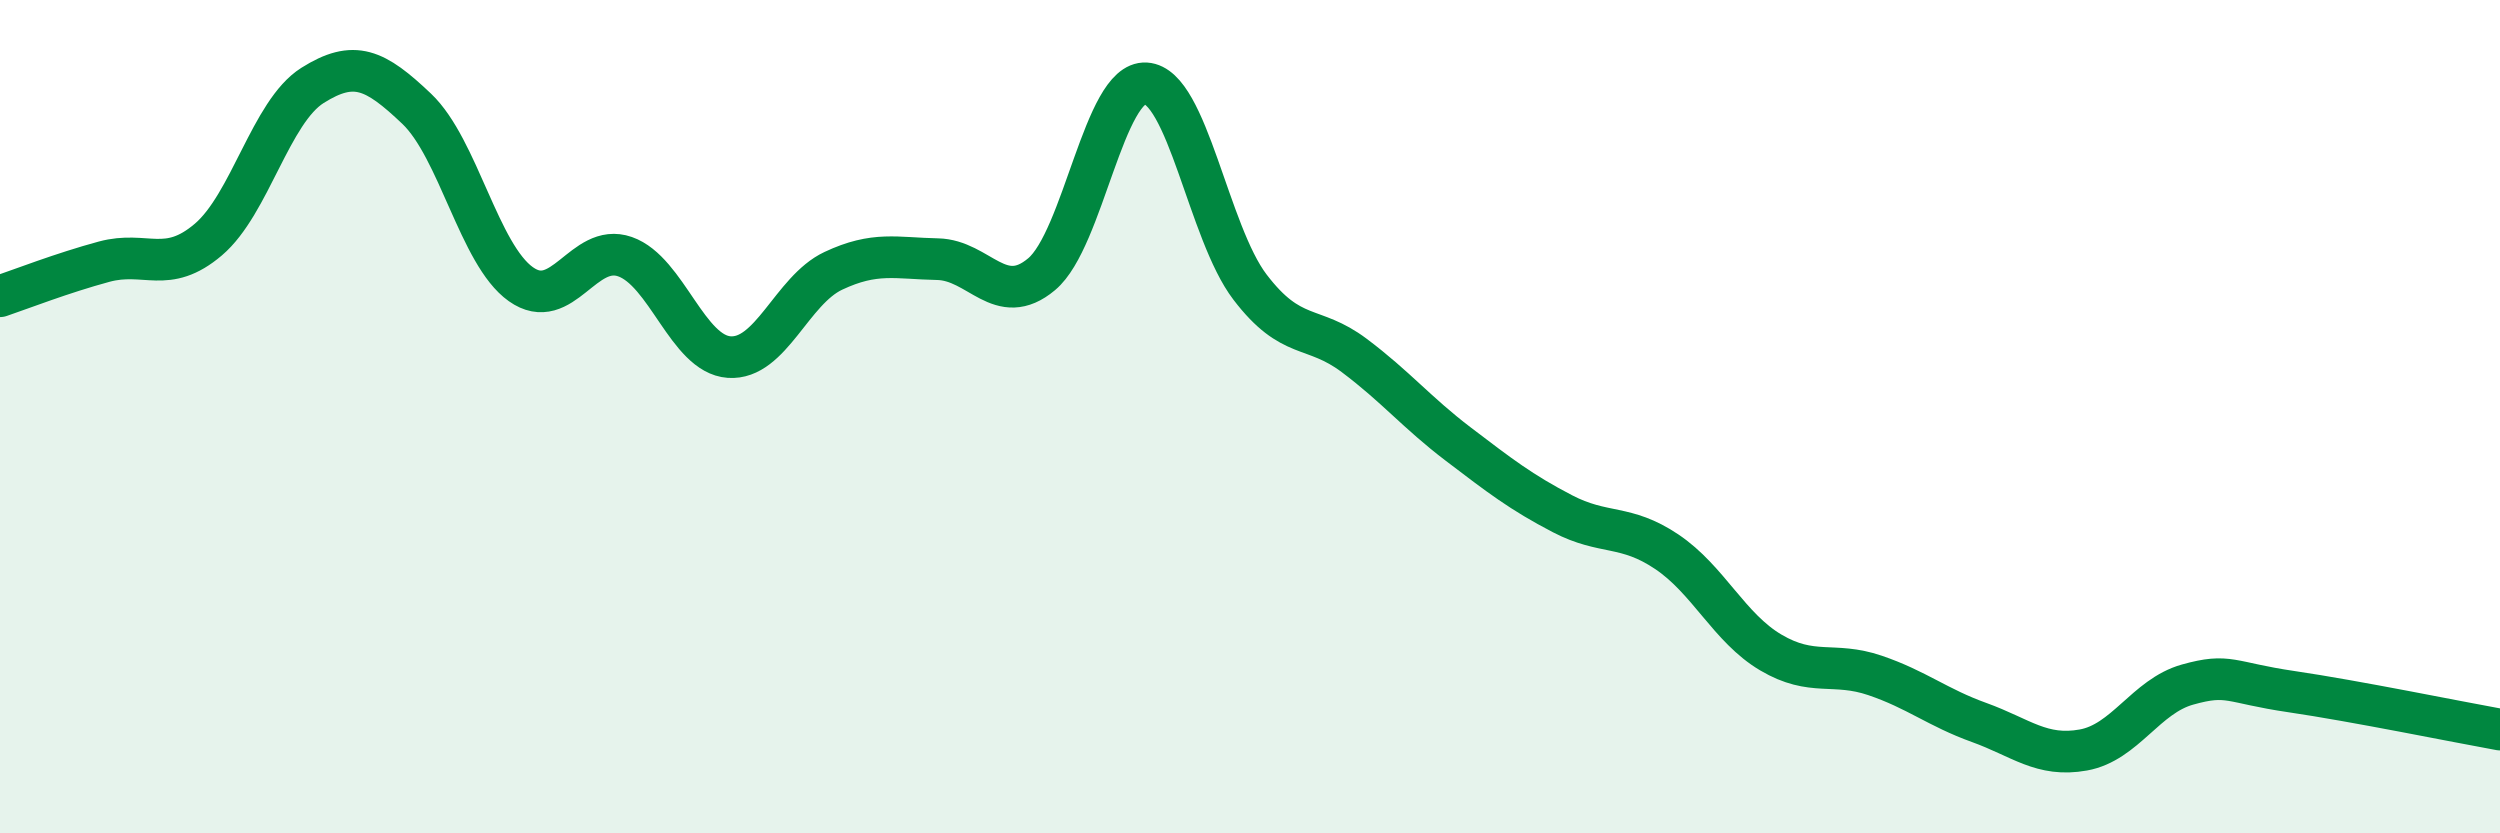
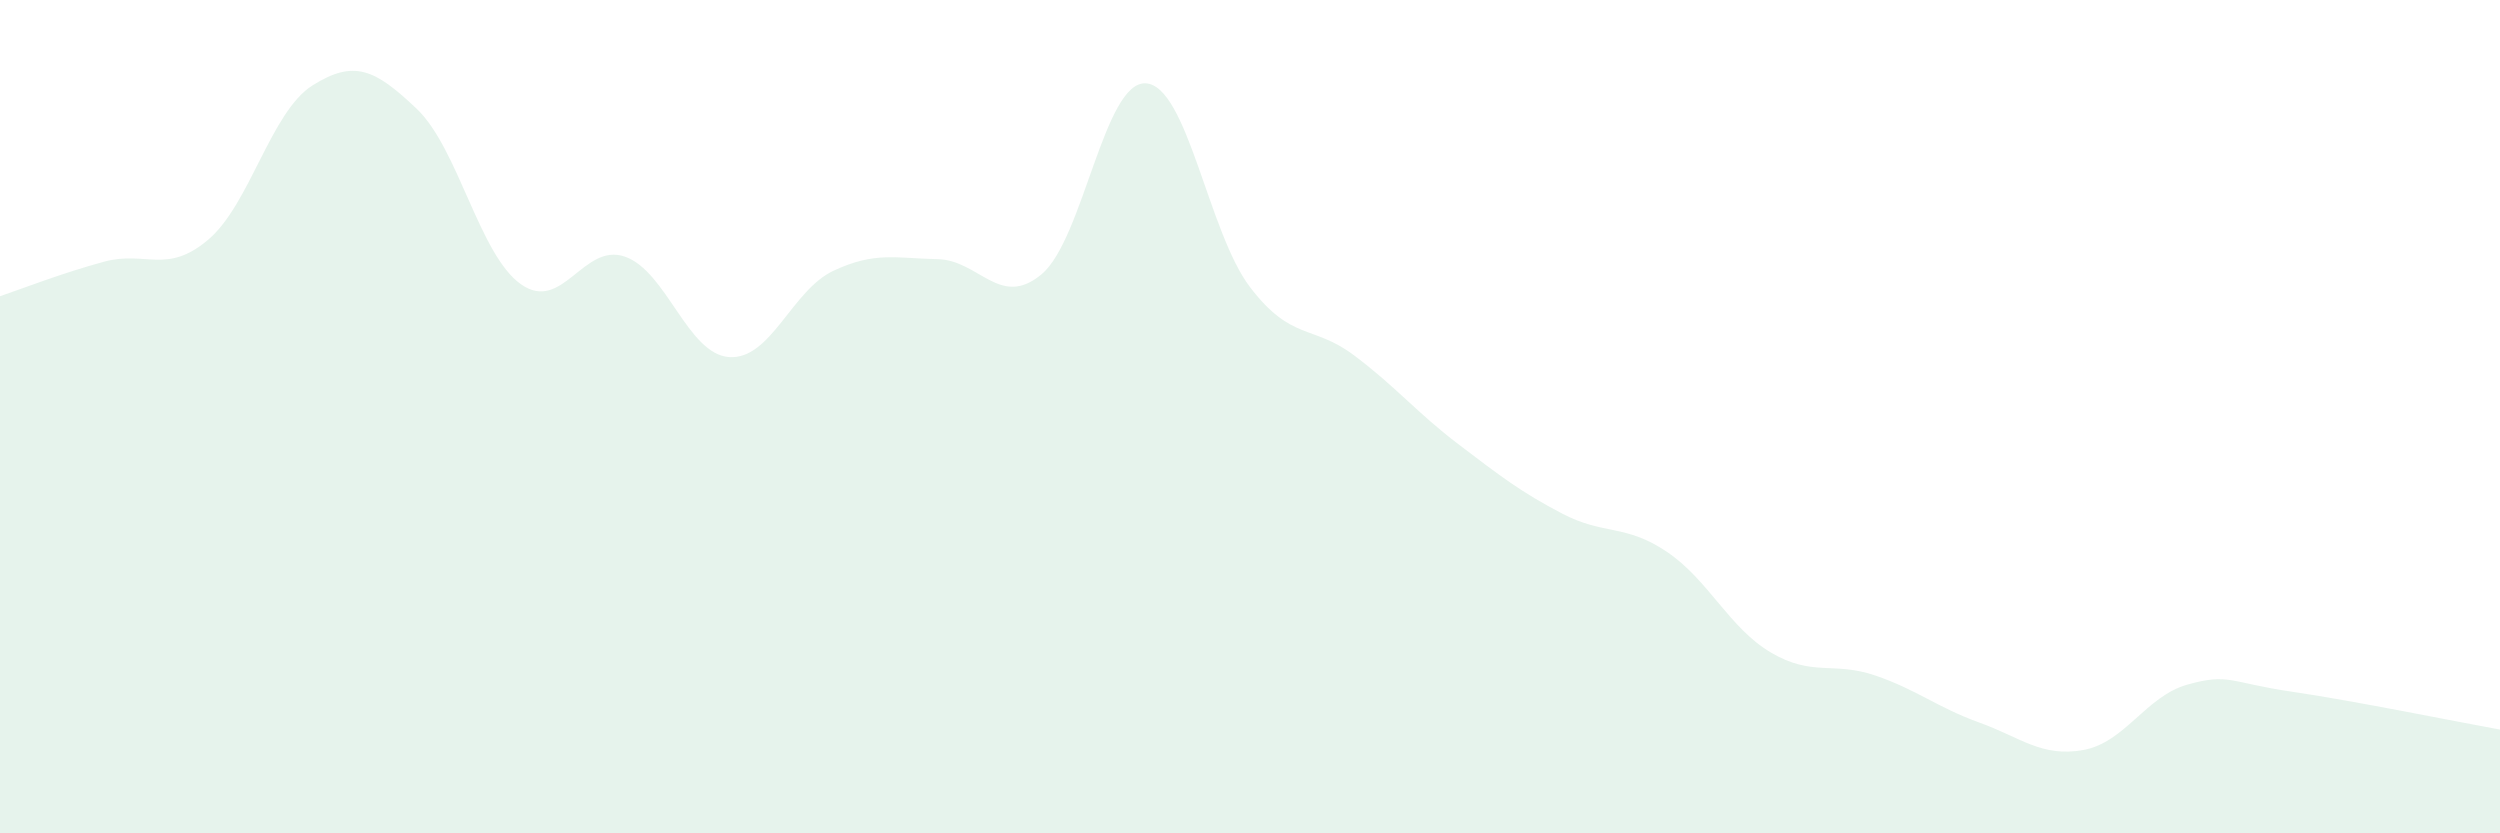
<svg xmlns="http://www.w3.org/2000/svg" width="60" height="20" viewBox="0 0 60 20">
  <path d="M 0,7.11 C 0.5,6.94 1.5,6.55 2.5,6.28 C 3.5,6.01 4,6.6 5,5.75 C 6,4.9 6.5,2.68 7.5,2.05 C 8.5,1.42 9,1.66 10,2.61 C 11,3.56 11.5,6.11 12.5,6.82 C 13.5,7.53 14,5.81 15,6.16 C 16,6.51 16.5,8.5 17.5,8.57 C 18.5,8.64 19,6.97 20,6.5 C 21,6.03 21.5,6.2 22.5,6.22 C 23.5,6.24 24,7.42 25,6.58 C 26,5.74 26.5,1.94 27.5,2 C 28.5,2.06 29,5.58 30,6.89 C 31,8.2 31.5,7.78 32.5,8.53 C 33.5,9.28 34,9.9 35,10.66 C 36,11.42 36.5,11.81 37.5,12.33 C 38.5,12.85 39,12.57 40,13.24 C 41,13.91 41.5,15.07 42.5,15.66 C 43.5,16.25 44,15.87 45,16.21 C 46,16.55 46.5,16.98 47.5,17.34 C 48.5,17.7 49,18.18 50,18 C 51,17.82 51.5,16.71 52.5,16.43 C 53.5,16.15 53.5,16.38 55,16.6 C 56.5,16.82 59,17.33 60,17.51L60 20L0 20Z" fill="#008740" opacity="0.1" stroke-linecap="round" stroke-linejoin="round" />
-   <path d="M 0,7.11 C 0.5,6.94 1.5,6.55 2.5,6.28 C 3.5,6.01 4,6.6 5,5.75 C 6,4.9 6.5,2.68 7.5,2.05 C 8.5,1.42 9,1.66 10,2.61 C 11,3.56 11.5,6.11 12.5,6.82 C 13.5,7.53 14,5.81 15,6.16 C 16,6.51 16.5,8.5 17.5,8.57 C 18.5,8.64 19,6.97 20,6.5 C 21,6.03 21.5,6.2 22.5,6.22 C 23.5,6.24 24,7.42 25,6.58 C 26,5.74 26.5,1.94 27.5,2 C 28.5,2.06 29,5.58 30,6.89 C 31,8.2 31.5,7.78 32.5,8.53 C 33.5,9.28 34,9.9 35,10.66 C 36,11.42 36.5,11.81 37.5,12.33 C 38.5,12.85 39,12.57 40,13.24 C 41,13.91 41.5,15.07 42.5,15.66 C 43.5,16.25 44,15.87 45,16.21 C 46,16.55 46.5,16.98 47.5,17.34 C 48.5,17.7 49,18.18 50,18 C 51,17.82 51.5,16.71 52.5,16.43 C 53.5,16.15 53.5,16.38 55,16.6 C 56.5,16.82 59,17.33 60,17.51" stroke="#008740" stroke-width="1" fill="none" stroke-linecap="round" stroke-linejoin="round" />
</svg>